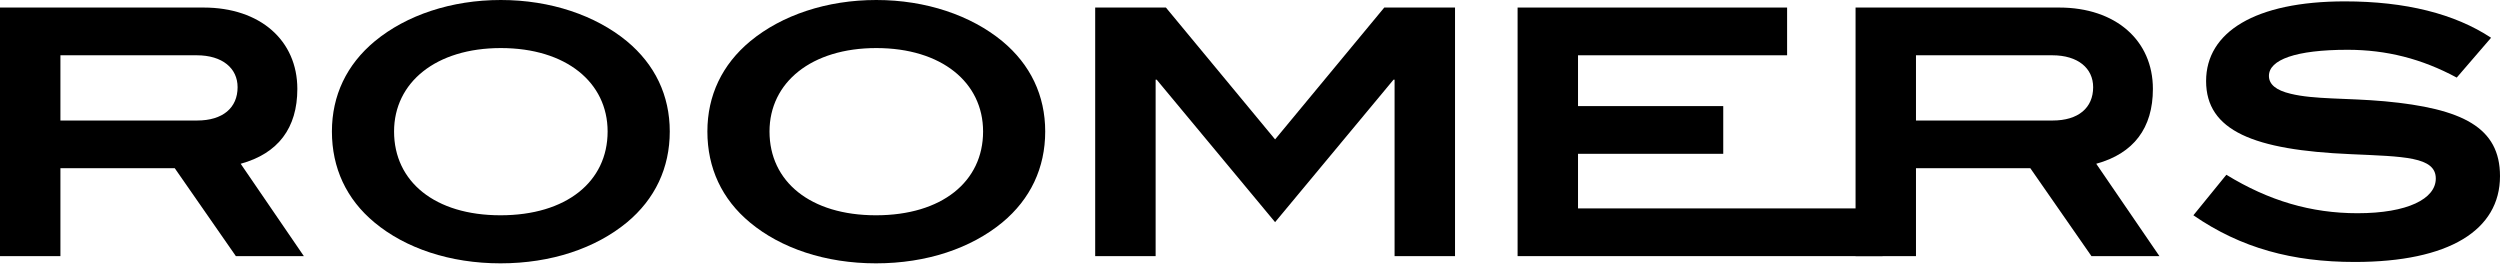
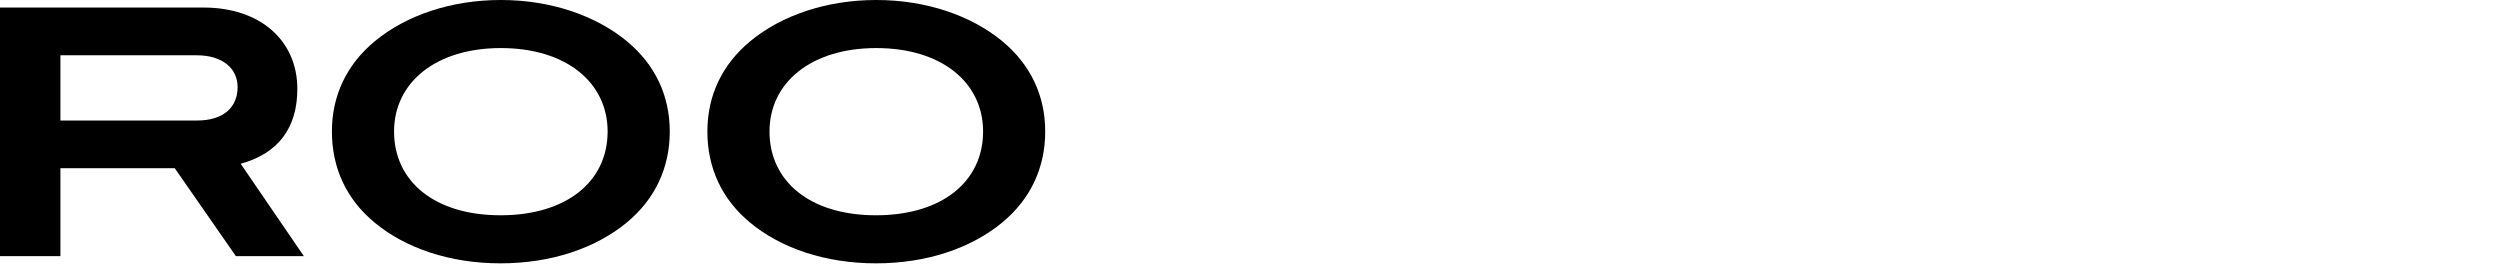
<svg xmlns="http://www.w3.org/2000/svg" width="107" height="12" viewBox="0 0 107 12" fill="none">
  <path d="M13.005 10.962L10.301 7.009C11.903 6.569 12.726 5.481 12.726 3.806C12.726 1.734 11.139 0.323 8.714 0.323H0V10.962H2.586V7.2H7.48L10.095 10.962H13.005ZM8.435 5.158H2.586V2.366H8.42C9.522 2.366 10.169 2.924 10.169 3.732C10.169 4.614 9.537 5.158 8.435 5.158Z" fill="black" />
  <path d="M28.666 5.628C28.666 4.085 28.034 2.763 26.829 1.763C25.492 0.661 23.567 0 21.436 0C19.32 0 17.395 0.647 16.043 1.763C14.838 2.763 14.206 4.085 14.206 5.628C14.206 7.186 14.823 8.523 16.028 9.522C17.351 10.624 19.261 11.271 21.421 11.271C23.596 11.271 25.492 10.624 26.829 9.522C28.034 8.523 28.666 7.186 28.666 5.628ZM26.006 5.628C26.006 7.774 24.243 9.214 21.421 9.214C18.614 9.214 16.866 7.774 16.866 5.628C16.866 3.527 18.659 2.057 21.436 2.057C24.228 2.057 26.006 3.527 26.006 5.628Z" fill="black" />
  <path d="M44.735 5.628C44.735 4.085 44.103 2.763 42.898 1.763C41.561 0.661 39.636 0 37.505 0C35.389 0 33.464 0.647 32.112 1.763C30.907 2.763 30.276 4.085 30.276 5.628C30.276 7.186 30.893 8.523 32.098 9.522C33.42 10.624 35.331 11.271 37.491 11.271C39.666 11.271 41.561 10.624 42.898 9.522C44.103 8.523 44.735 7.186 44.735 5.628ZM42.076 5.628C42.076 7.774 40.312 9.214 37.491 9.214C34.684 9.214 32.935 7.774 32.935 5.628C32.935 3.527 34.728 2.057 37.505 2.057C40.297 2.057 42.076 3.527 42.076 5.628Z" fill="black" />
-   <path d="M62.275 10.962V0.323H59.247L54.574 5.966L49.901 0.323H46.874V10.962H49.461V3.409H49.505L54.574 9.508L59.644 3.409H59.688V10.962H62.275Z" fill="black" />
-   <path d="M80.574 10.962V8.92H67.539V6.583H73.755V4.541H67.539V2.366H76.488V0.323H64.953V10.962H80.574Z" fill="black" />
-   <path d="M92.423 10.962L89.719 7.009C91.321 6.569 92.144 5.481 92.144 3.806C92.144 1.734 90.557 0.323 88.132 0.323H79.418V10.962H82.004V7.2H86.898L89.514 10.962H92.423ZM87.853 5.158H82.004V2.366H87.838C88.941 2.366 89.587 2.924 89.587 3.732C89.587 4.614 88.955 5.158 87.853 5.158Z" fill="black" />
-   <path d="M105.148 3.321L106.618 1.616C105.06 0.588 102.959 0.059 100.358 0.059C96.508 0.059 94.421 1.381 94.421 3.468C94.421 5.599 96.464 6.422 100.608 6.598C102.871 6.701 104.252 6.701 104.252 7.641C104.252 8.508 103.047 9.126 100.902 9.126C98.918 9.126 97.11 8.596 95.288 7.48L93.877 9.214C95.92 10.624 98.124 11.212 100.784 11.212C104.825 11.212 107 9.846 107 7.538C107 5.452 105.398 4.644 102.063 4.335C100.417 4.188 99.05 4.262 98.036 4.012C97.419 3.865 97.11 3.615 97.11 3.248C97.11 2.557 98.257 2.131 100.475 2.131C102.136 2.131 103.65 2.513 105.148 3.321Z" fill="black" />
</svg>